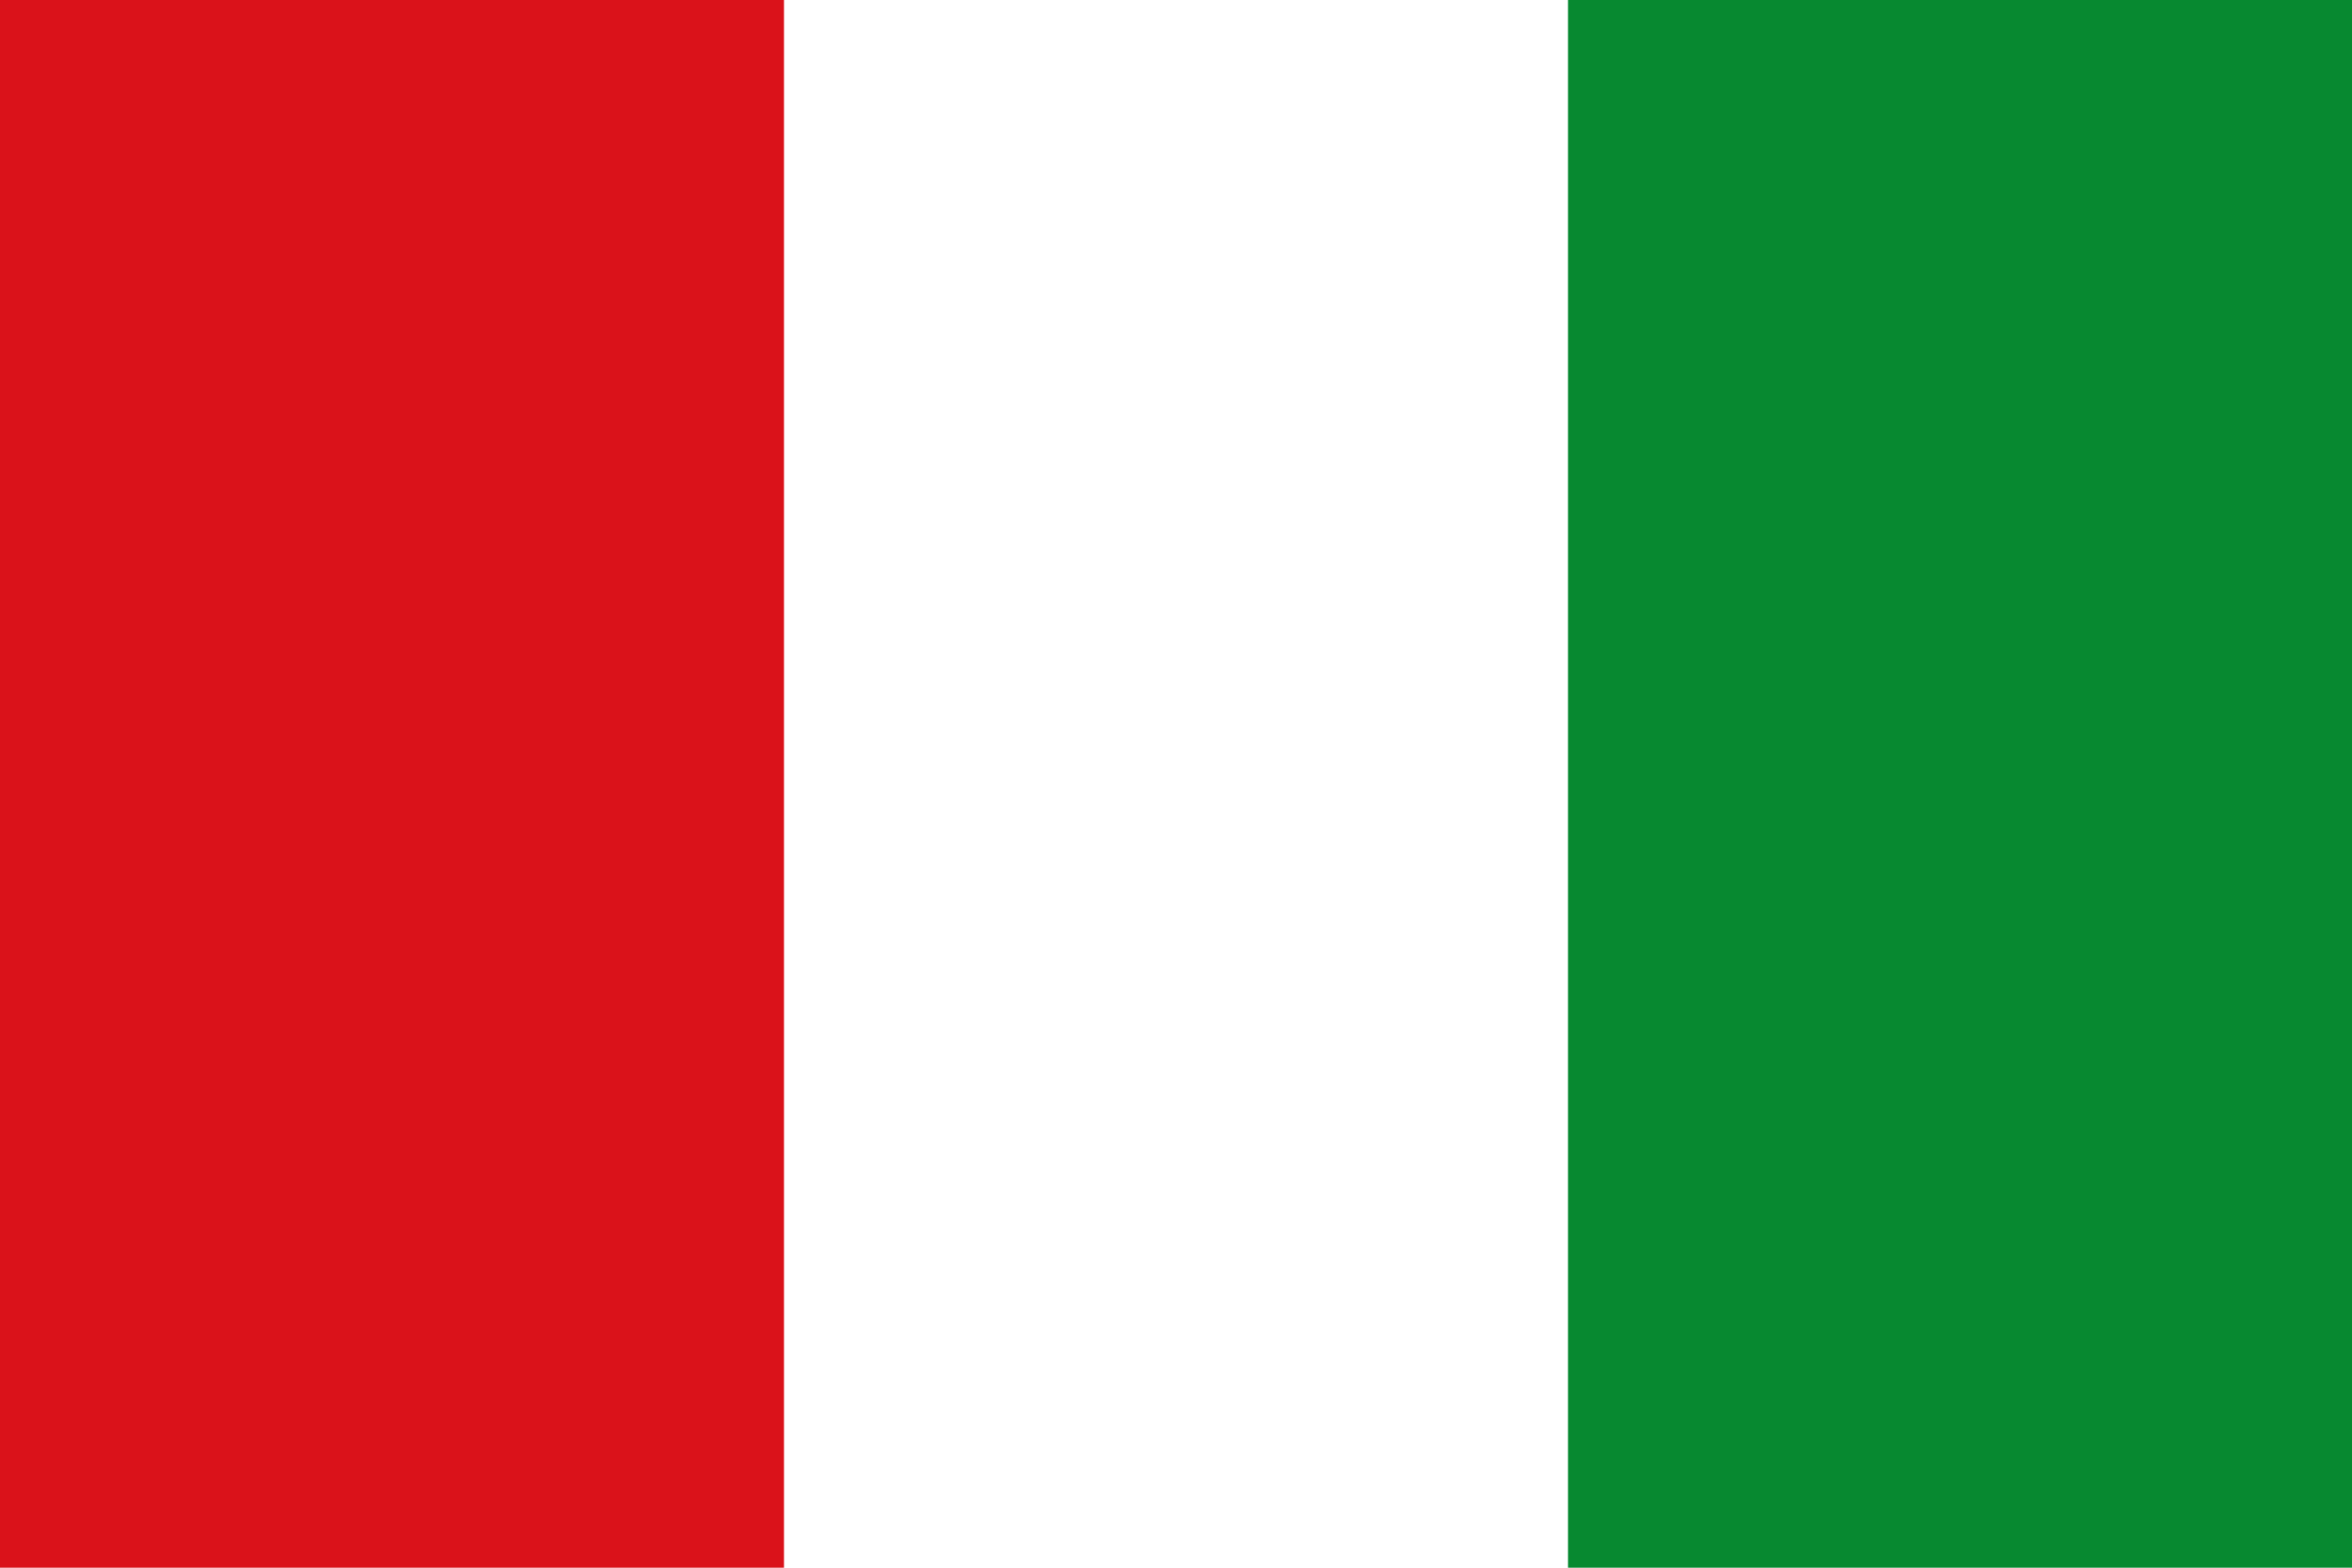
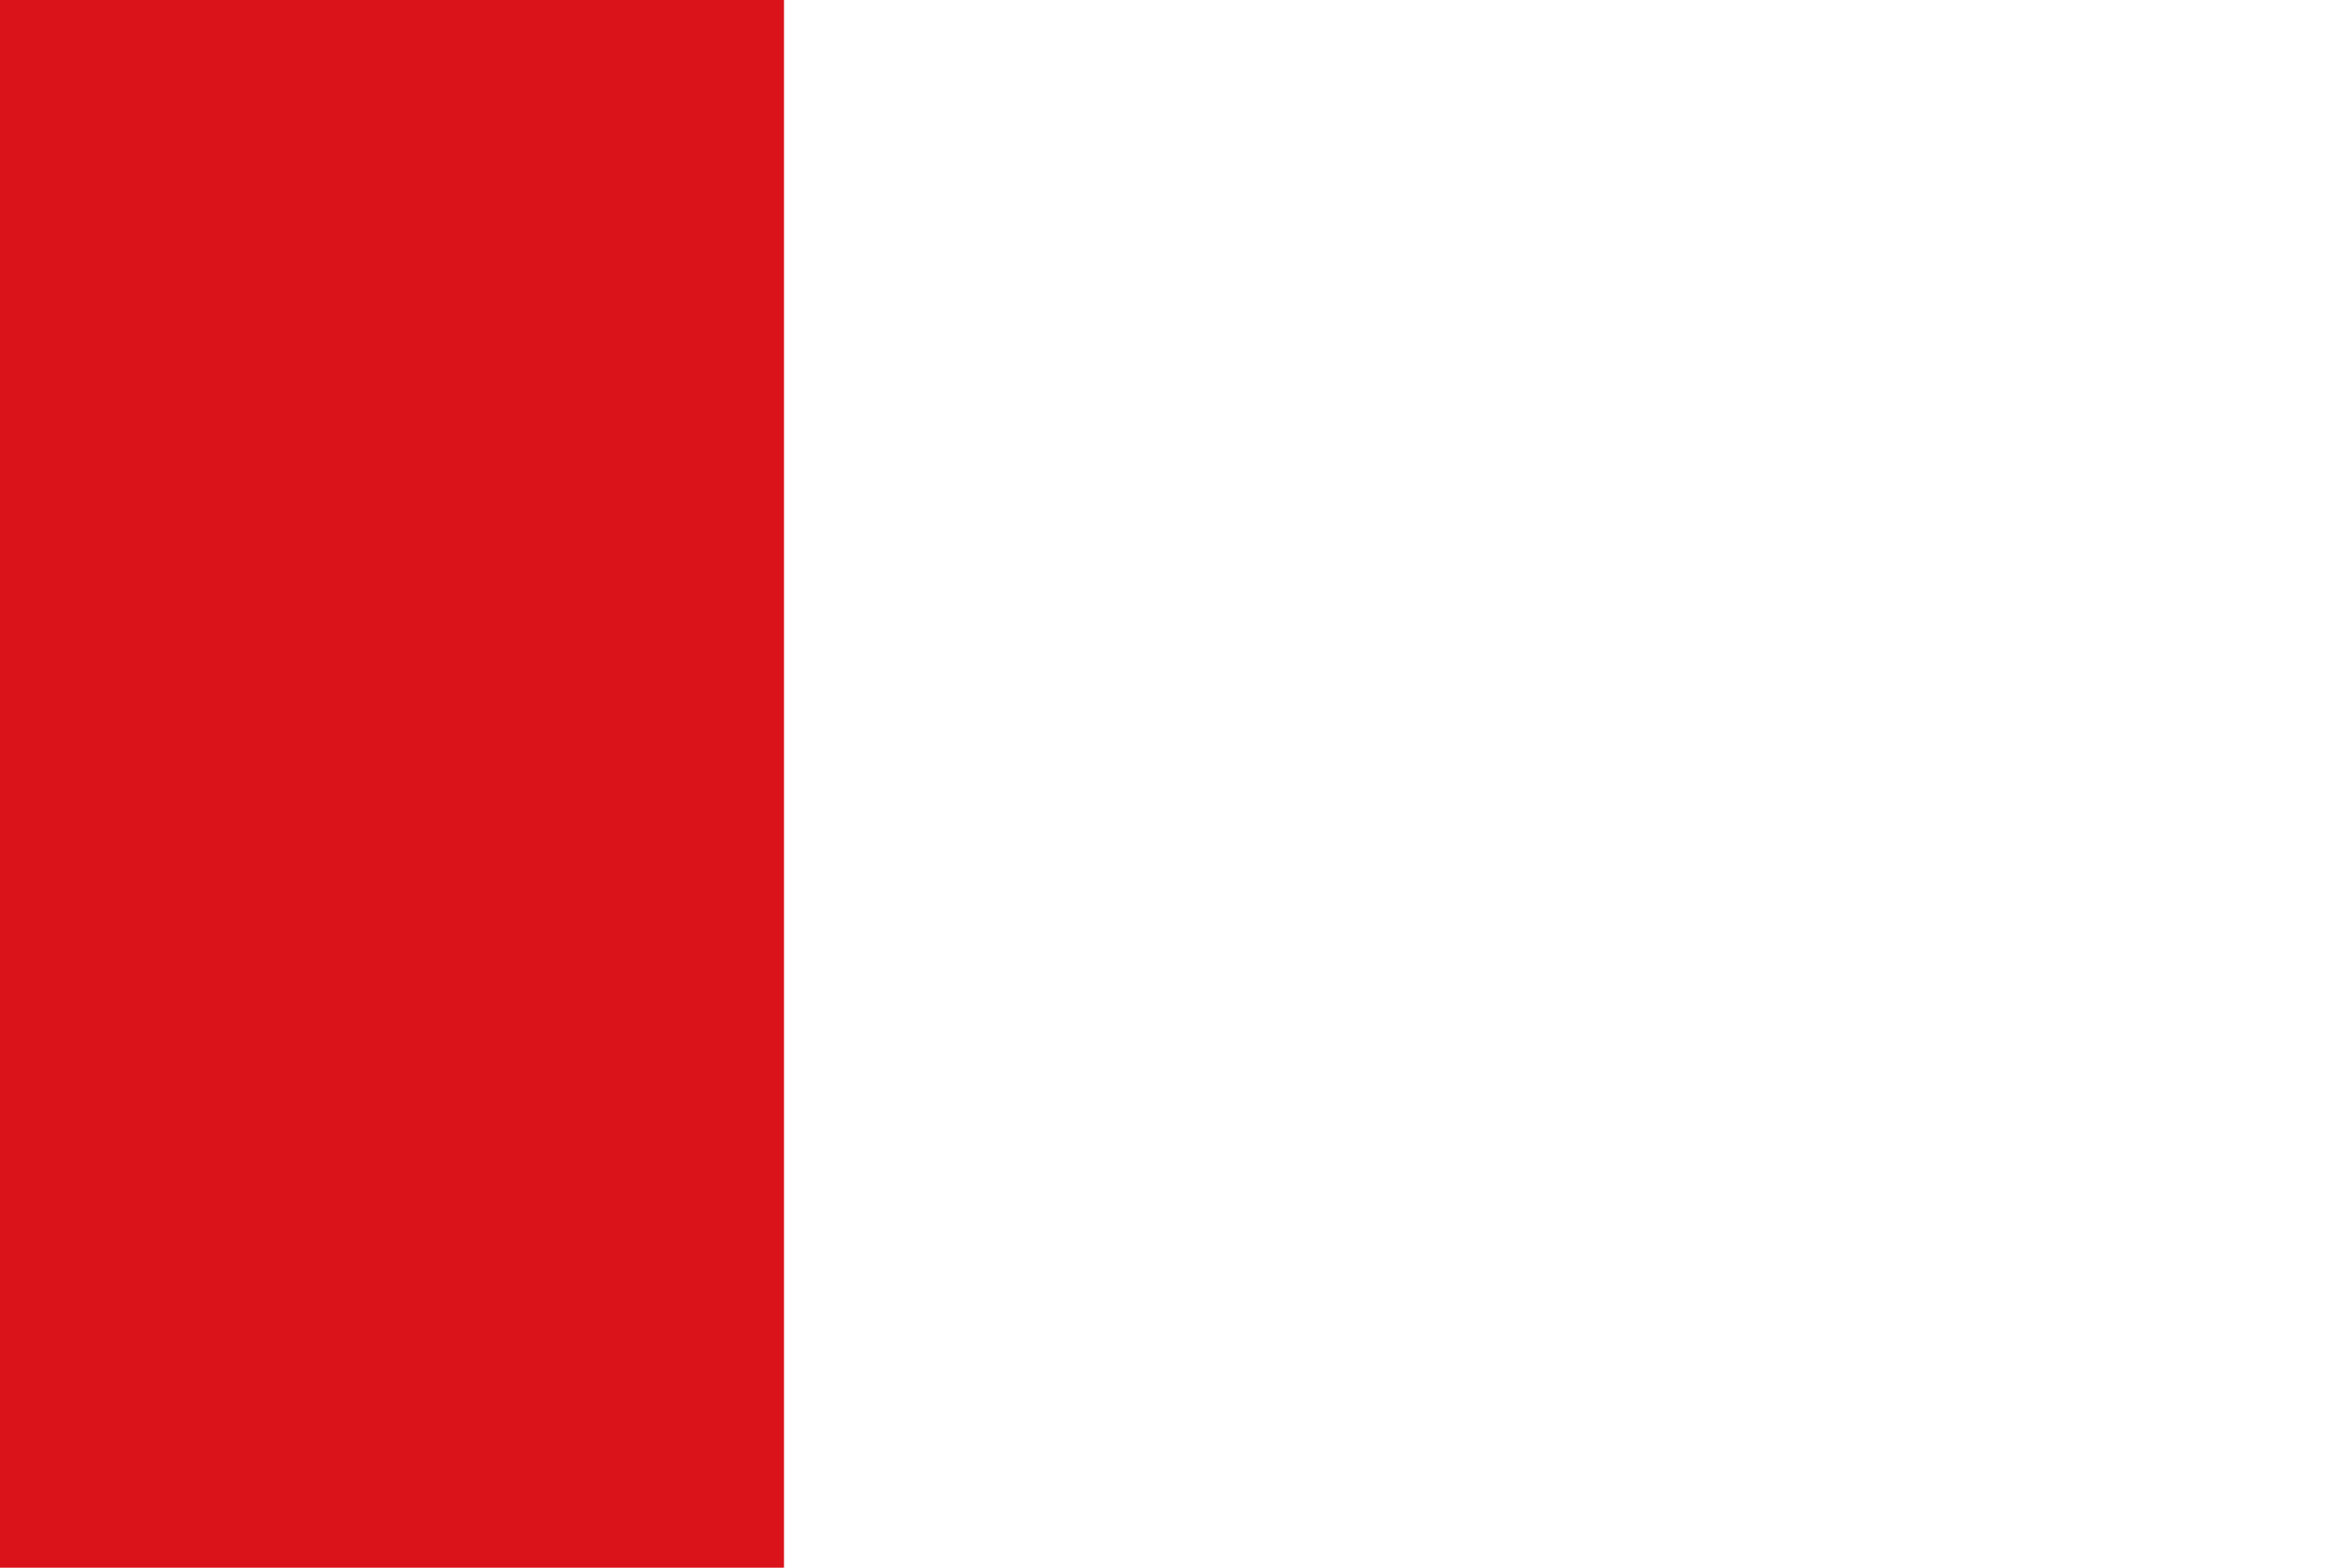
<svg xmlns="http://www.w3.org/2000/svg" xmlns:ns1="http://www.inkscape.org/namespaces/inkscape" xmlns:ns2="http://sodipodi.sourceforge.net/DTD/sodipodi-0.dtd" width="3000" height="2000" viewBox="0 0 3000 2000" id="svg2" version="1.1" ns1:version="0.91 r13725" ns2:docname="Bandera de Cillorigo de Liébana.svg">
  <defs id="defs4" />
  <ns2:namedview id="base" pagecolor="#ffffff" bordercolor="#666666" borderopacity="1.0" ns1:pageopacity="0.0" ns1:pageshadow="2" ns1:zoom="0.24748737" ns1:cx="1246.6813" ns1:cy="926.37271" ns1:document-units="px" ns1:current-layer="layer2" showgrid="false" units="px" ns1:window-width="1334" ns1:window-height="861" ns1:window-x="2086" ns1:window-y="152" ns1:window-maximized="0" />
  <g ns1:label="panno" ns1:groupmode="layer" id="layer1" transform="translate(0,947.638)" ns2:insensitive="true">
    <rect style="opacity:1;fill:#ffffff;fill-opacity:1;stroke:none;stroke-width:10;stroke-linecap:round;stroke-miterlimit:4;stroke-dasharray:none;stroke-opacity:1" id="rect4136" width="3000" height="2000" x="0" y="-947.638" />
  </g>
  <g ns1:groupmode="layer" id="layer2" ns1:label="franjas">
    <rect style="opacity:1;fill:#da121a;fill-opacity:1;stroke:none;stroke-width:10;stroke-linecap:round;stroke-miterlimit:4;stroke-dasharray:none;stroke-opacity:1" id="rect4139" width="1000" height="2000" x="0" y="0" />
-     <rect y="0" x="2000" height="2000" width="1000" id="rect4141" style="opacity:1;fill:#078930;fill-opacity:1;stroke:none;stroke-width:10;stroke-linecap:round;stroke-miterlimit:4;stroke-dasharray:none;stroke-opacity:1" />
  </g>
</svg>